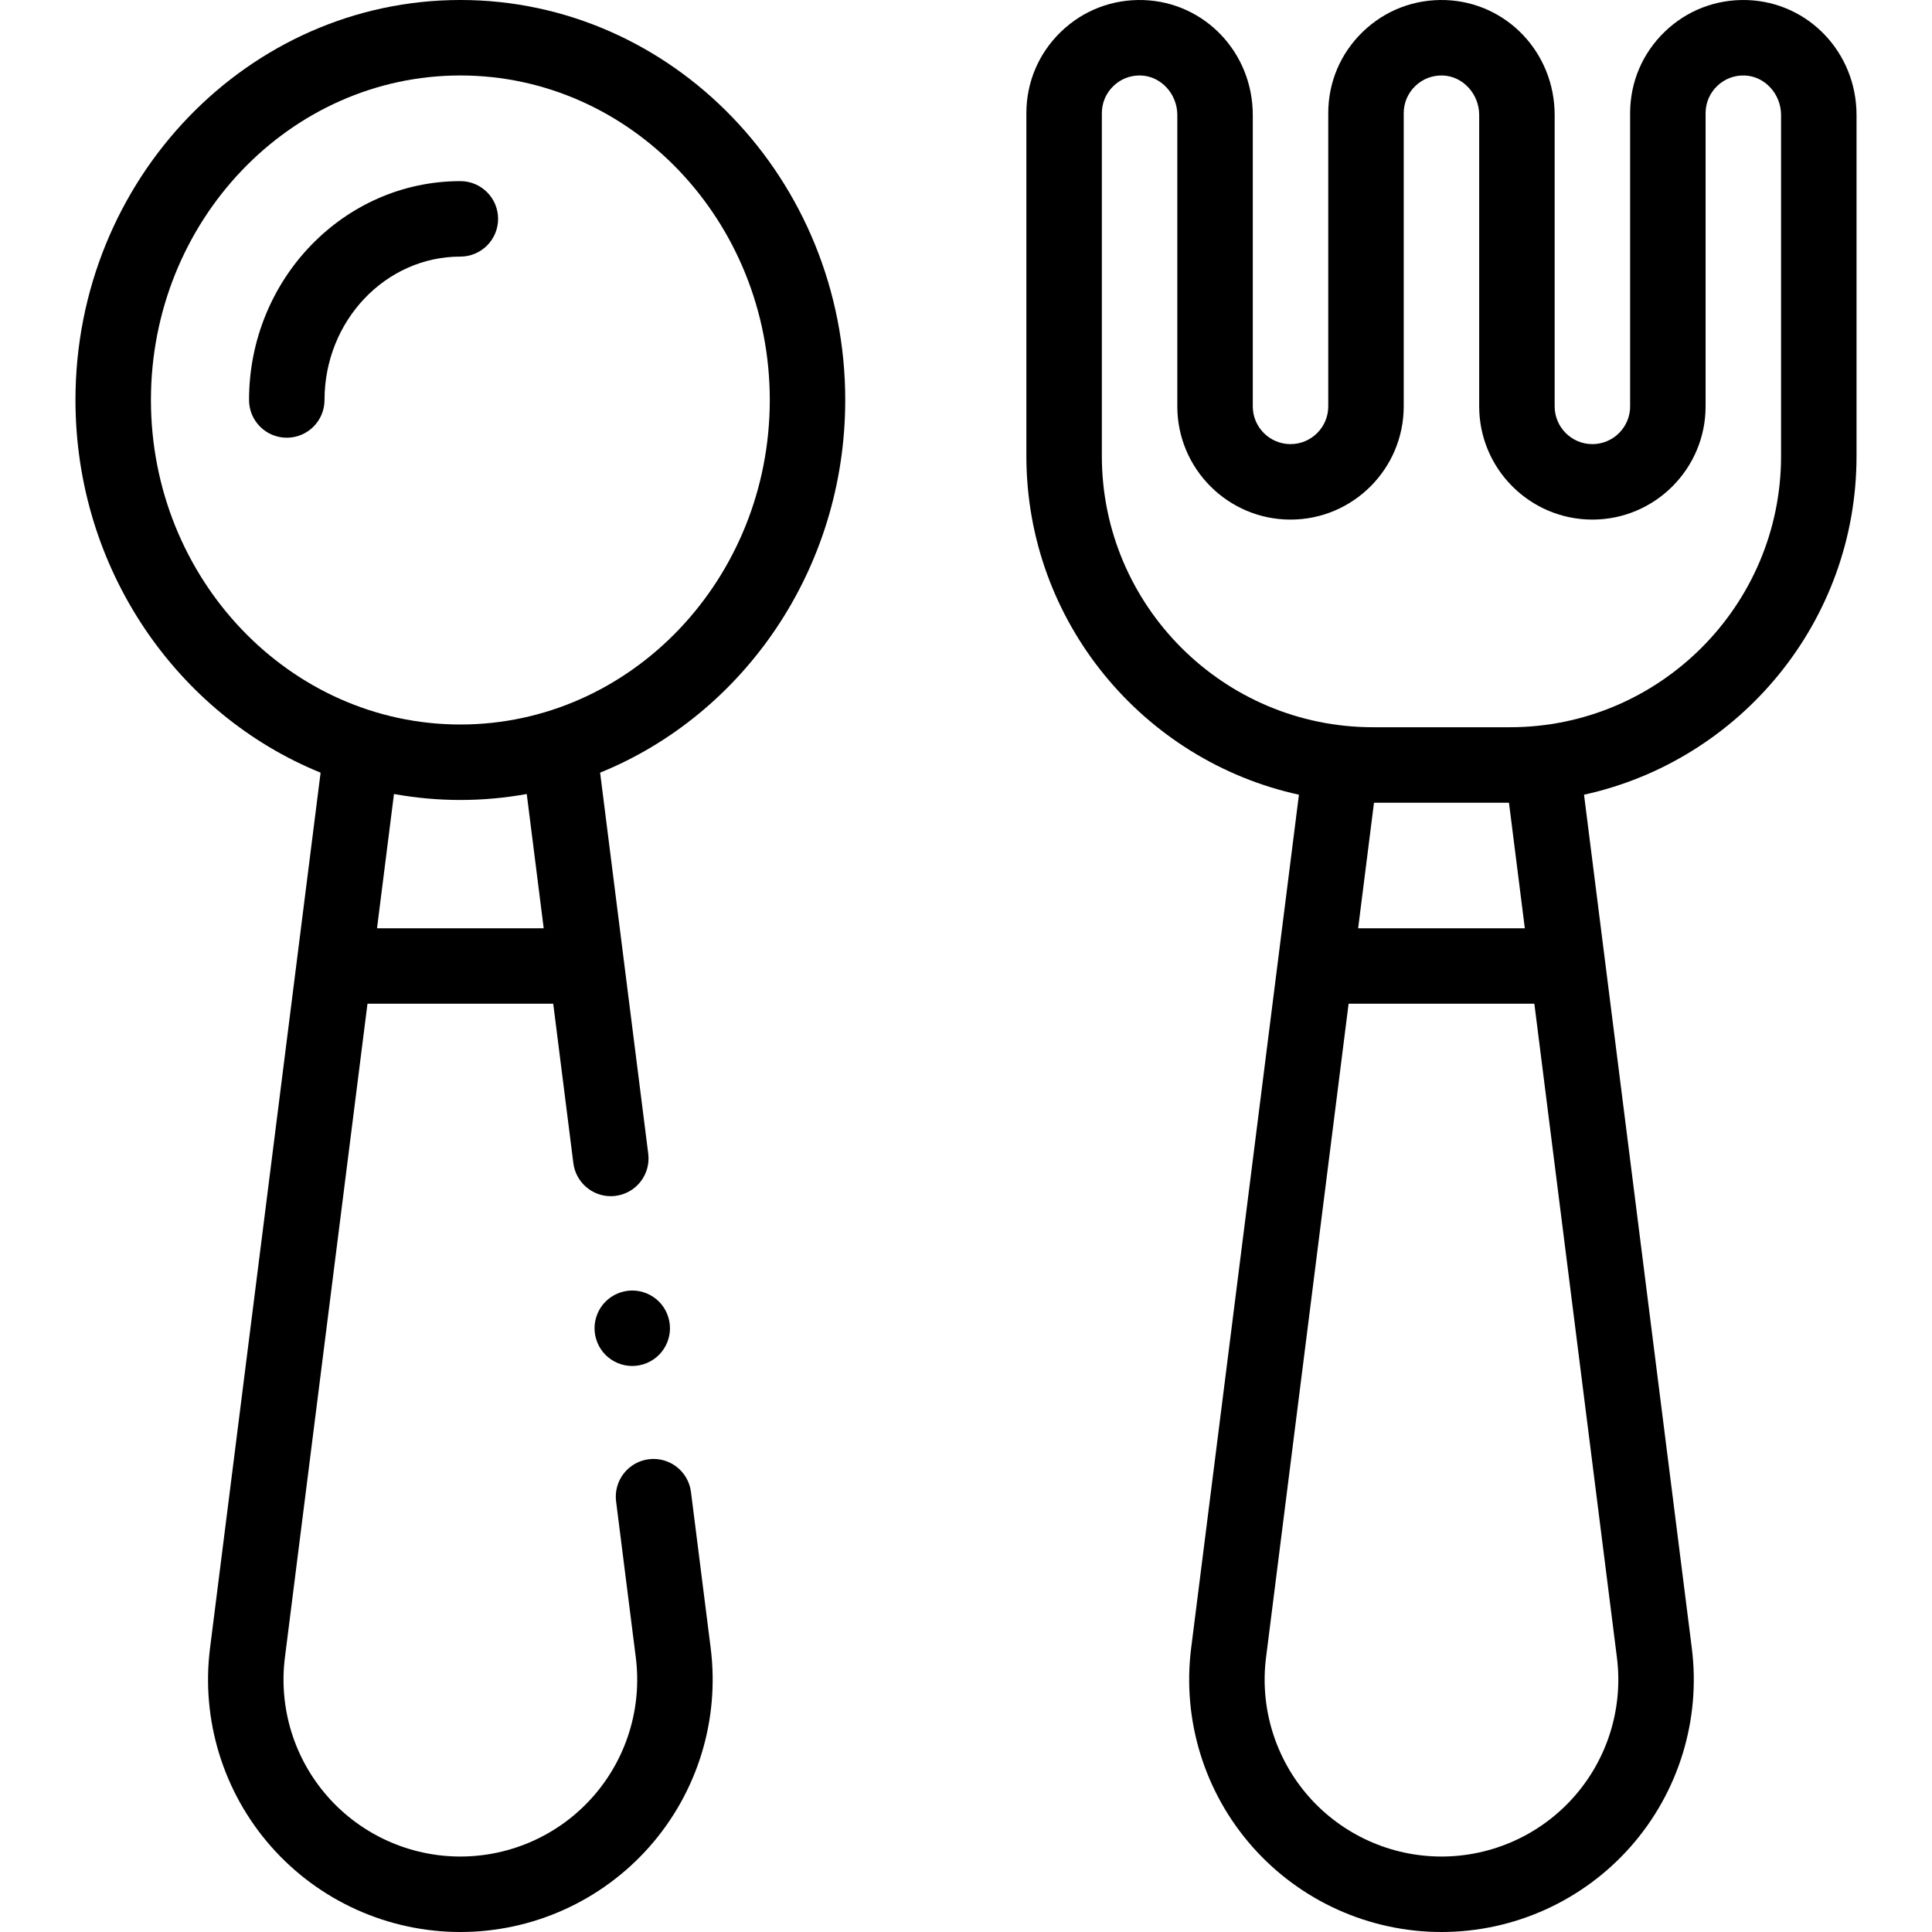
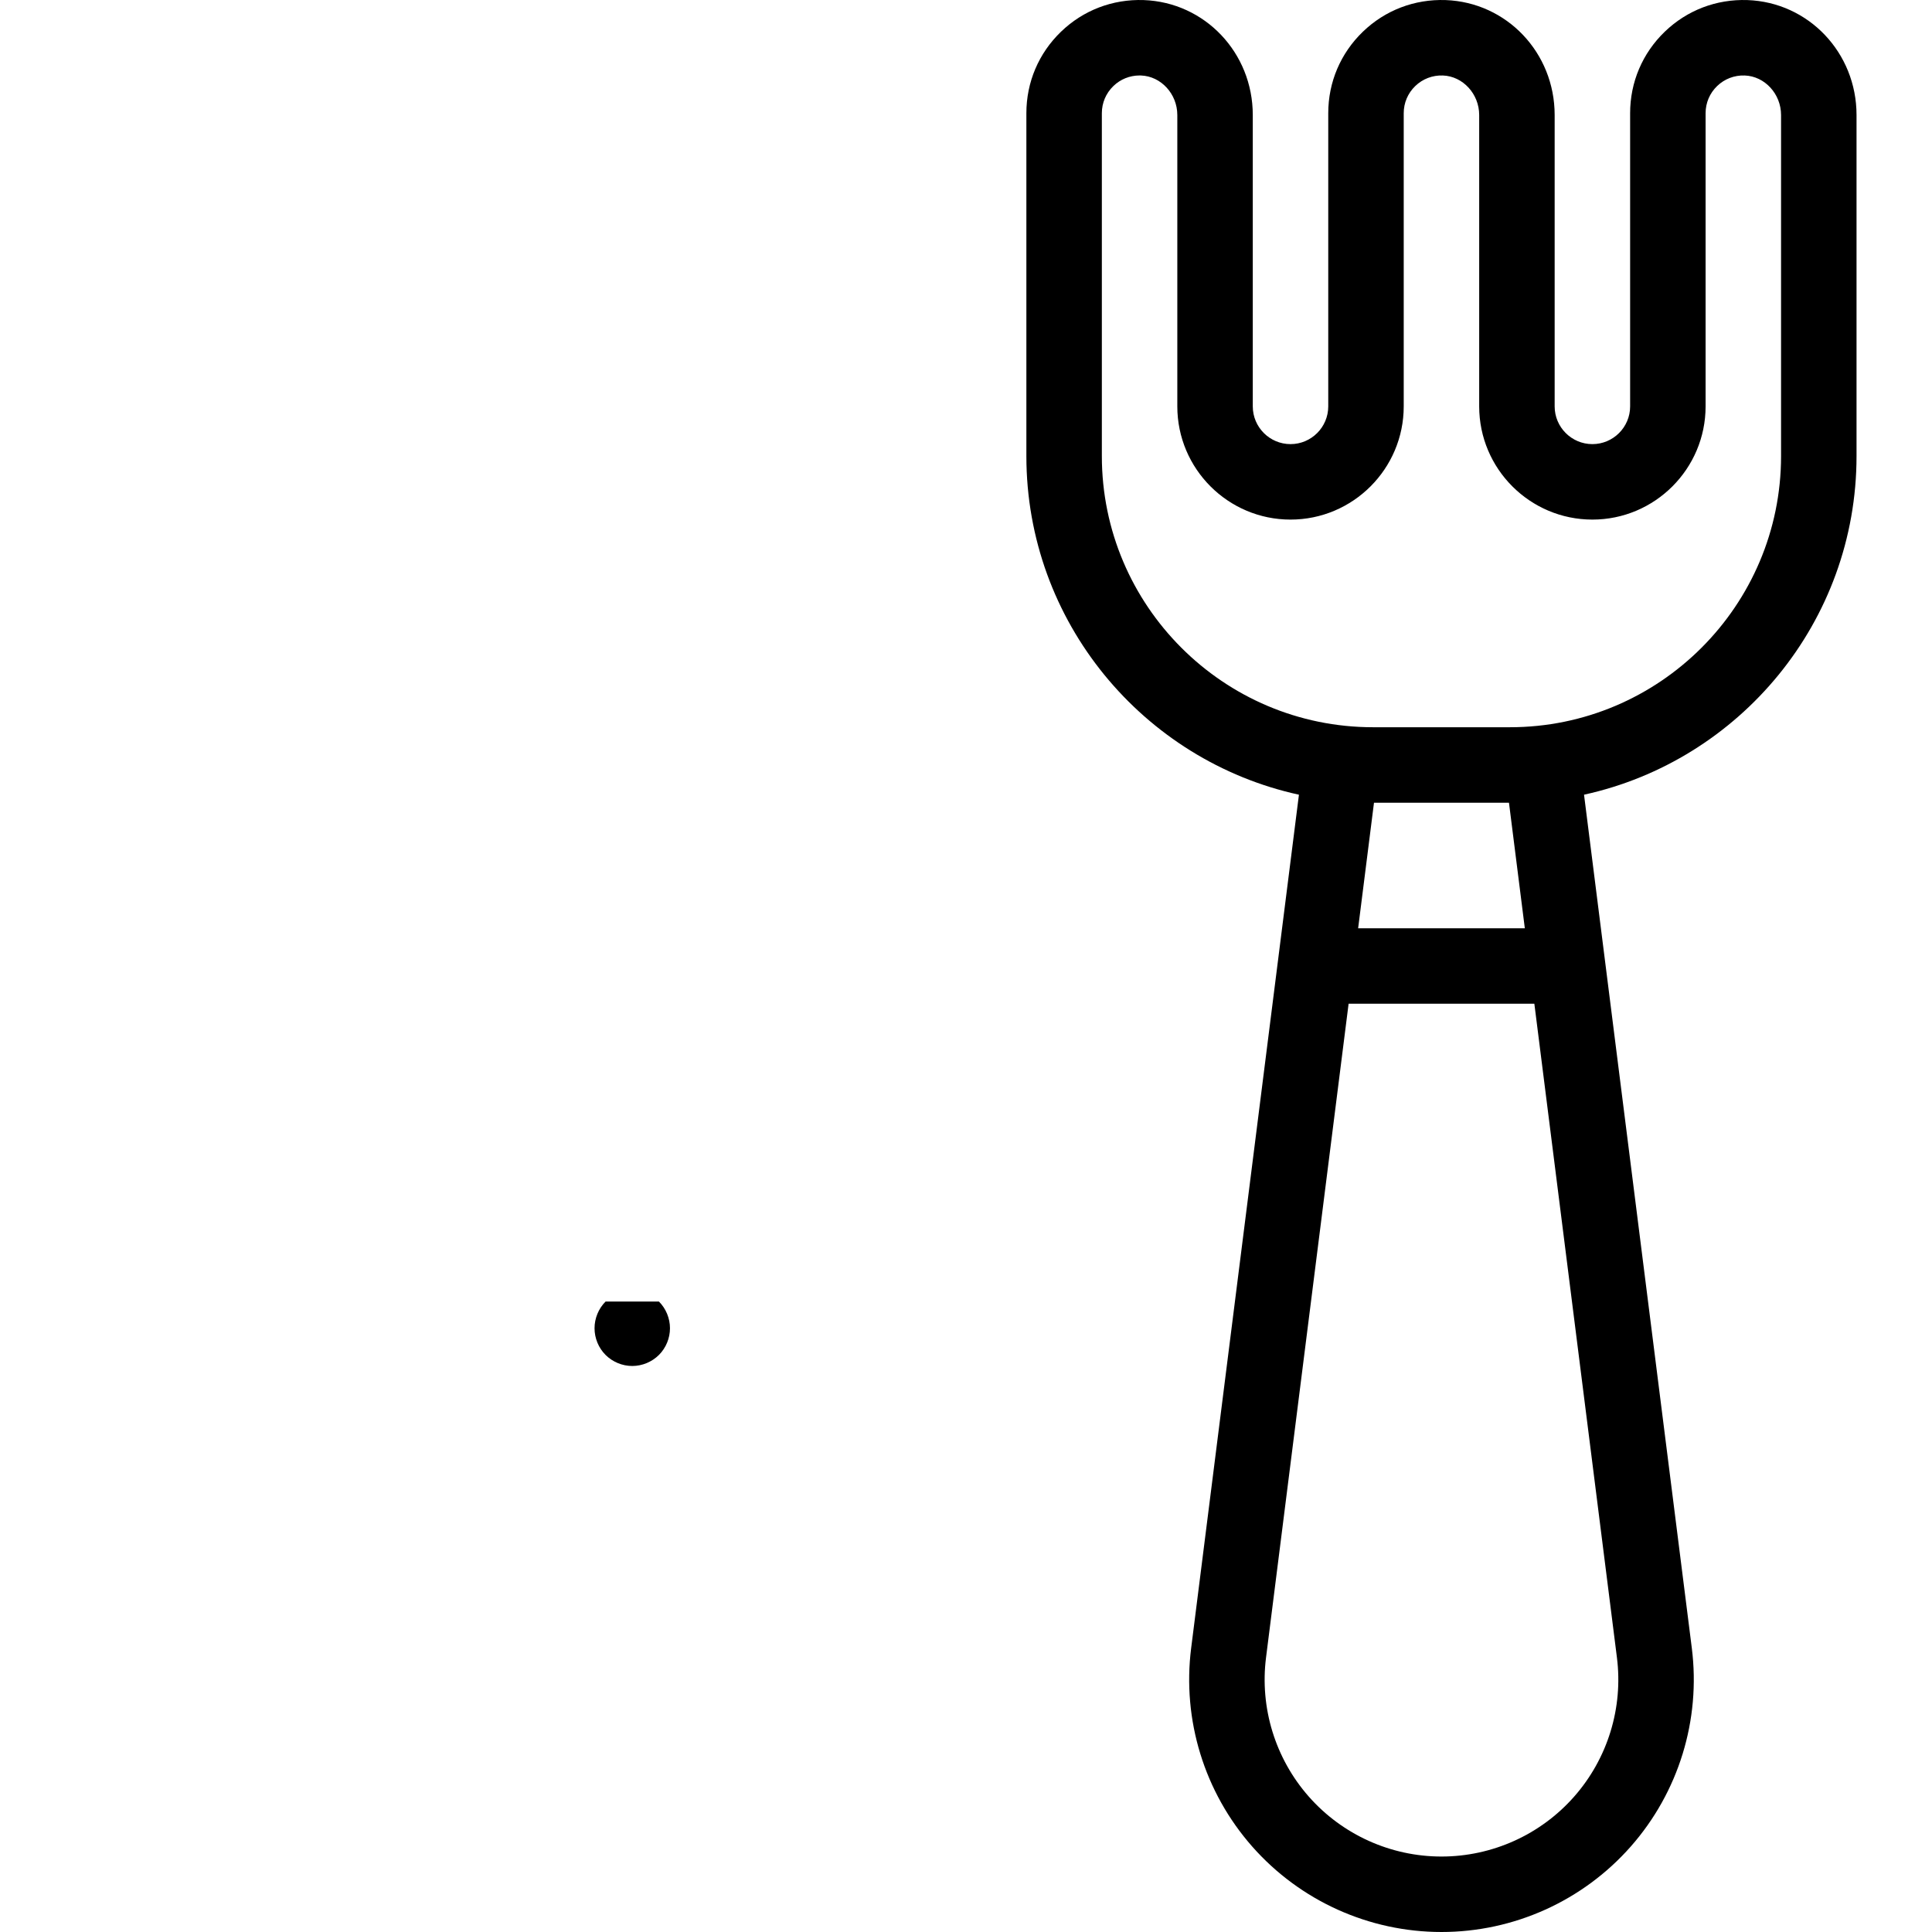
<svg xmlns="http://www.w3.org/2000/svg" id="Capa_1" enable-background="new 0 0 512 512" height="512" viewBox="0 0 512 512" width="512">
-   <path id="XMLID_661_" d="m122 0c-56.243 0-102 47.552-102 106 0 44.877 26.977 83.327 64.962 98.765l-29.301 231.991c-2.404 19.035 3.495 38.207 16.183 52.599s30.969 22.645 50.156 22.645 37.467-8.254 50.156-22.646 18.587-33.563 16.183-52.599l-5.226-41.372c-.692-5.479-5.698-9.36-11.174-8.668-5.479.691-9.36 5.694-8.668 11.174l5.226 41.372c1.685 13.342-2.449 26.779-11.342 36.866-8.894 10.088-21.707 15.873-35.155 15.873s-26.261-5.785-35.154-15.872c-8.894-10.087-13.027-23.524-11.342-36.866l21.883-173.262h49.226l5.336 42.252c.639 5.055 4.944 8.748 9.909 8.748.417 0 .841-.026 1.266-.08 5.479-.691 9.36-5.694 8.668-11.174l-12.754-100.982c37.985-15.437 64.962-53.887 64.962-98.764 0-58.448-45.757-106-102-106zm22.087 246h-44.174l4.494-35.583c5.717 1.037 11.595 1.583 17.593 1.583s11.876-.546 17.593-1.583zm-22.087-54c-45.215 0-82-38.579-82-86s36.785-86 82-86 82 38.579 82 86-36.785 86-82 86z" />
-   <path id="XMLID_663_" d="m122 48c-30.878 0-56 26.019-56 58 0 5.522 4.477 10 10 10s10-4.478 10-10c0-20.953 16.149-38 36-38 5.523 0 10-4.478 10-10s-4.477-10-10-10z" />
  <path id="XMLID_666_" d="m463.084.019c-8.224-.276-16.005 2.688-21.916 8.394-5.912 5.705-9.168 13.371-9.168 21.587v77.696c0 5.514-4.486 10-10 10s-10-4.486-10-10v-77.217c0-16.504-12.701-29.884-28.916-30.461-8.217-.276-16.005 2.688-21.916 8.394-5.912 5.706-9.168 13.372-9.168 21.588v77.696c0 5.514-4.486 10-10 10s-10-4.486-10-10v-77.217c0-16.504-12.701-29.884-28.916-30.461-8.222-.276-16.005 2.688-21.916 8.394-5.912 5.706-9.168 13.372-9.168 21.588v90.866c0 43.916 30.98 80.727 72.231 89.741l-28.562 226.148c-2.404 19.035 3.495 38.207 16.183 52.599s30.97 22.646 50.156 22.646 37.467-8.254 50.155-22.646 18.587-33.563 16.183-52.599l-28.563-226.151c41.244-9.02 72.216-45.827 72.216-89.738v-90.387c.001-16.503-12.7-29.883-28.915-30.46zm-63.191 212.707 4.202 33.274h-44.174l4.202-33.274zm17.269 263.402c-8.893 10.087-21.706 15.872-35.154 15.872-13.447 0-26.26-5.785-35.153-15.872-8.894-10.087-13.027-23.524-11.342-36.866l21.882-173.262h49.226l21.883 173.262c1.685 13.342-2.449 26.779-11.342 36.866zm54.838-355.262c0 39.623-32.235 71.859-71.858 71.859h-36.283c-39.623 0-71.858-32.236-71.858-71.859v-90.866c0-2.738 1.086-5.295 3.057-7.197 1.881-1.815 4.336-2.803 6.947-2.803.123 0 .247.002.37.007 5.308.188 9.626 4.887 9.626 10.473v77.217c0 16.542 13.458 30 30 30s30-13.458 30-30v-77.697c0-2.738 1.086-5.295 3.057-7.197 1.97-1.9 4.581-2.896 7.317-2.796 5.308.188 9.626 4.887 9.626 10.473v77.217c0 16.542 13.458 30 30 30s30-13.458 30-30v-77.697c0-2.738 1.086-5.295 3.057-7.197 1.97-1.9 4.58-2.896 7.317-2.796 5.308.188 9.626 4.887 9.626 10.473v90.386z" />
-   <path id="XMLID_686_" d="m160.48 344.93c-1.86 1.86-2.92 4.44-2.92 7.07s1.06 5.21 2.92 7.069c1.86 1.86 4.44 2.931 7.07 2.931 2.64 0 5.21-1.07 7.08-2.931 1.86-1.859 2.92-4.439 2.92-7.069s-1.06-5.21-2.92-7.07c-1.87-1.86-4.44-2.93-7.08-2.93-2.63 0-5.21 1.069-7.07 2.93z" />
+   <path id="XMLID_686_" d="m160.48 344.93c-1.86 1.86-2.92 4.44-2.92 7.07s1.06 5.21 2.92 7.069c1.86 1.86 4.44 2.931 7.07 2.931 2.64 0 5.21-1.07 7.08-2.931 1.86-1.859 2.92-4.439 2.92-7.069s-1.06-5.21-2.92-7.07z" />
</svg>